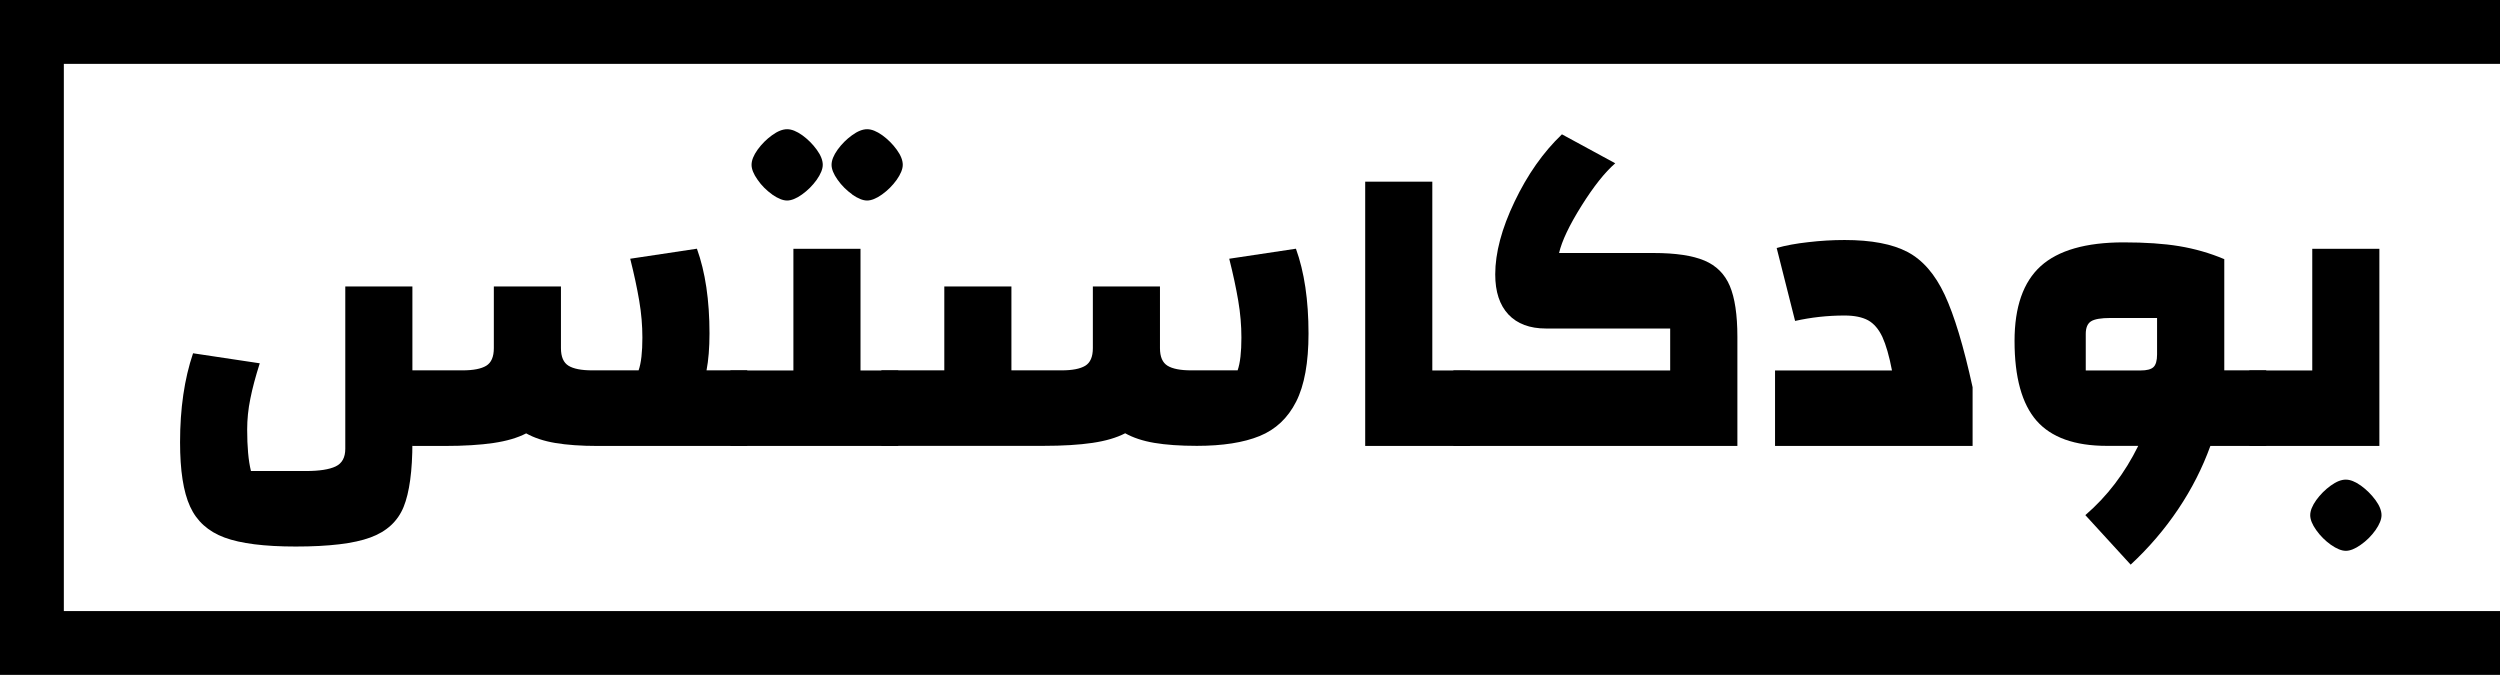
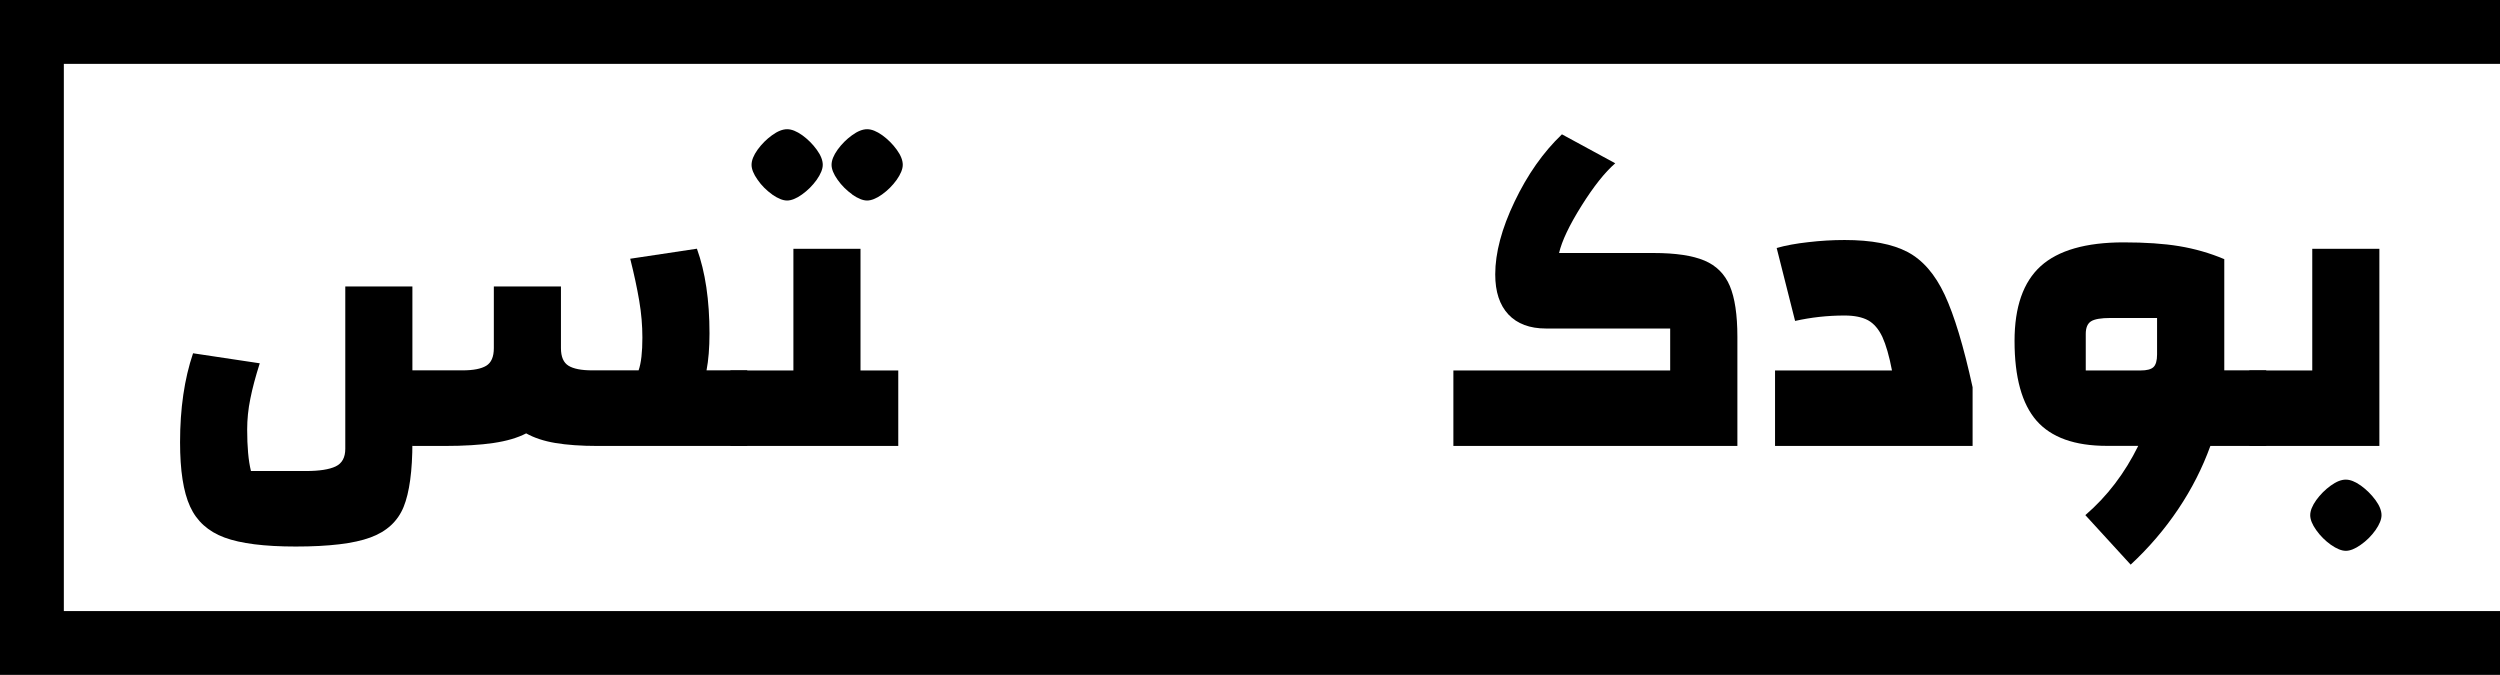
<svg xmlns="http://www.w3.org/2000/svg" id="Layer_1" viewBox="0 0 244.36 65.96">
  <rect x="0" y="0" width="244.36" height="65.96" fill="#808080" stroke="none" />
  <defs>
    <style>.cls-1{fill:#fff;}</style>
  </defs>
  <polygon class="cls-1" points="244.36 6.24 244.36 3.12 3.12 3.12 3.12 62.85 244.36 62.85 244.36 59.73 244.36 6.24" />
  <g>
    <path d="M73.04,36.21v7.38h-14.6c-1.64,0-3.03-.1-4.16-.29-1.13-.19-2.08-.51-2.85-.94-.85,.44-1.91,.75-3.2,.94-1.29,.19-2.88,.29-4.8,.29h-3.12v-.37c0,2.81-.29,4.93-.86,6.33s-1.66,2.41-3.26,2.99c-1.6,.59-4.03,.88-7.28,.88-3.06,0-5.38-.29-6.97-.88-1.59-.59-2.71-1.6-3.36-3.03-.66-1.44-.98-3.53-.98-6.29,0-3.28,.42-6.18,1.27-8.69l6.52,.98c-.41,1.29-.72,2.44-.92,3.46-.21,1.02-.31,2.03-.31,3.01,0,1.69,.12,3.05,.37,4.06h5.37c1.31,0,2.28-.15,2.91-.45,.63-.3,.94-.88,.94-1.72v-15.87h6.56v8.2h4.92c1.04,0,1.8-.15,2.3-.45,.49-.3,.74-.87,.74-1.72v-6.03h6.56v6.03c0,.85,.25,1.42,.74,1.72,.49,.3,1.26,.45,2.3,.45h4.55c.25-.71,.37-1.78,.37-3.2,0-1.17-.1-2.38-.31-3.61s-.5-2.6-.88-4.1l6.52-.98c.82,2.27,1.23,5.03,1.23,8.28,0,1.42-.1,2.62-.29,3.61h3.98Z" />
    <path d="M87.8,36.21v7.38h-16.4v-7.38h6.15v-11.89h6.56v11.89h3.69Zm-12.32-17.2c-.56-.4-1.04-.87-1.43-1.44-.4-.56-.59-1.05-.59-1.46,0-.44,.2-.93,.59-1.48,.4-.55,.87-1.02,1.41-1.41,.55-.4,1.04-.59,1.48-.59s.93,.2,1.48,.59c.55,.4,1.02,.87,1.41,1.41,.4,.55,.59,1.04,.59,1.48,0,.41-.2,.9-.59,1.46-.4,.56-.88,1.04-1.44,1.44-.56,.4-1.05,.59-1.46,.59s-.9-.2-1.46-.59Zm7.83,0c-.56-.4-1.04-.87-1.44-1.44-.4-.56-.59-1.05-.59-1.46,0-.44,.2-.93,.59-1.48,.4-.55,.87-1.02,1.41-1.41,.55-.4,1.04-.59,1.48-.59s.93,.2,1.48,.59c.55,.4,1.02,.87,1.41,1.41,.4,.55,.59,1.04,.59,1.48,0,.41-.2,.9-.59,1.46-.4,.56-.88,1.04-1.44,1.44-.56,.4-1.05,.59-1.46,.59s-.9-.2-1.46-.59Z" />
-     <path d="M127.9,32.6c0,2.84-.4,5.06-1.21,6.66-.81,1.6-2,2.72-3.57,3.36-1.57,.64-3.62,.96-6.13,.96-1.64,0-3.03-.1-4.16-.29-1.13-.19-2.08-.51-2.85-.94-.85,.44-1.91,.75-3.2,.94-1.29,.19-2.88,.29-4.8,.29h-15.83v-7.38h6.15v-8.2h6.56v8.2h4.92c1.04,0,1.8-.15,2.3-.45,.49-.3,.74-.87,.74-1.72v-6.03h6.56v6.03c0,.85,.25,1.42,.74,1.72,.49,.3,1.26,.45,2.3,.45h4.55c.25-.71,.37-1.78,.37-3.2,0-1.17-.1-2.38-.31-3.61s-.5-2.6-.88-4.1l6.52-.98c.82,2.27,1.23,5.03,1.23,8.28Z" />
-     <path d="M133.44,17.76h6.56v18.45h3.69v7.38h-10.25V17.76Z" />
    <path d="M142.05,36.21h21.2v-4.1h-12.14c-1.59,0-2.81-.46-3.67-1.37-.86-.92-1.29-2.22-1.29-3.92,0-2.1,.63-4.48,1.89-7.11,1.26-2.64,2.8-4.83,4.63-6.58l5.21,2.83c-1.01,.88-2.11,2.26-3.3,4.16-1.19,1.9-1.92,3.44-2.19,4.61h9.23c2.16,0,3.82,.25,4.98,.74,1.16,.49,1.99,1.32,2.48,2.48,.49,1.16,.74,2.82,.74,4.98v10.66h-27.76v-7.38Z" />
    <path d="M173.49,36.21h11.44c-.27-1.42-.59-2.51-.94-3.28-.36-.76-.82-1.3-1.39-1.62-.57-.31-1.34-.47-2.3-.47-1.67,0-3.28,.18-4.84,.53l-1.8-7.13c.87-.25,1.91-.44,3.09-.57,1.19-.14,2.37-.21,3.55-.21,2.62,0,4.67,.39,6.15,1.17,1.48,.78,2.69,2.17,3.63,4.18,.94,2.01,1.85,5.02,2.73,9.04v5.74h-19.31v-7.38Z" />
    <path d="M221.5,43.59h-5.45c-.77,2.13-1.81,4.19-3.14,6.17-1.33,1.98-2.88,3.79-4.65,5.43l-4.43-4.84c2.13-1.83,3.85-4.09,5.17-6.77h-3.07c-3.14,0-5.43-.82-6.87-2.46-1.43-1.64-2.15-4.24-2.15-7.79,0-3.33,.85-5.77,2.56-7.32,1.71-1.54,4.41-2.32,8.1-2.32,2.1,0,3.92,.12,5.43,.37s2.99,.67,4.41,1.27v10.87h4.1v7.38Zm-12.26-7.38c.6,0,1.02-.11,1.25-.33,.23-.22,.35-.63,.35-1.23v-3.57h-4.55c-.93,0-1.57,.11-1.91,.33s-.51,.63-.51,1.23v3.57h5.37Z" />
    <path d="M219.86,36.21h6.15v-11.89h6.56v19.27h-12.71v-7.38Zm7.97,17.04c-.56-.4-1.04-.88-1.43-1.43-.4-.56-.59-1.05-.59-1.46,0-.44,.2-.93,.59-1.48,.4-.55,.87-1.02,1.41-1.41,.55-.4,1.04-.59,1.48-.59s.93,.2,1.48,.59c.55,.4,1.02,.87,1.42,1.41,.4,.55,.59,1.04,.59,1.48,0,.41-.2,.9-.59,1.46-.4,.56-.88,1.04-1.44,1.43-.56,.4-1.05,.59-1.46,.59s-.9-.2-1.46-.59Z" />
  </g>
  <polygon points="6.24 59.73 6.24 6.24 244.36 6.24 244.36 0 0 0 0 65.96 244.36 65.96 244.36 59.73 6.24 59.73" />
</svg>